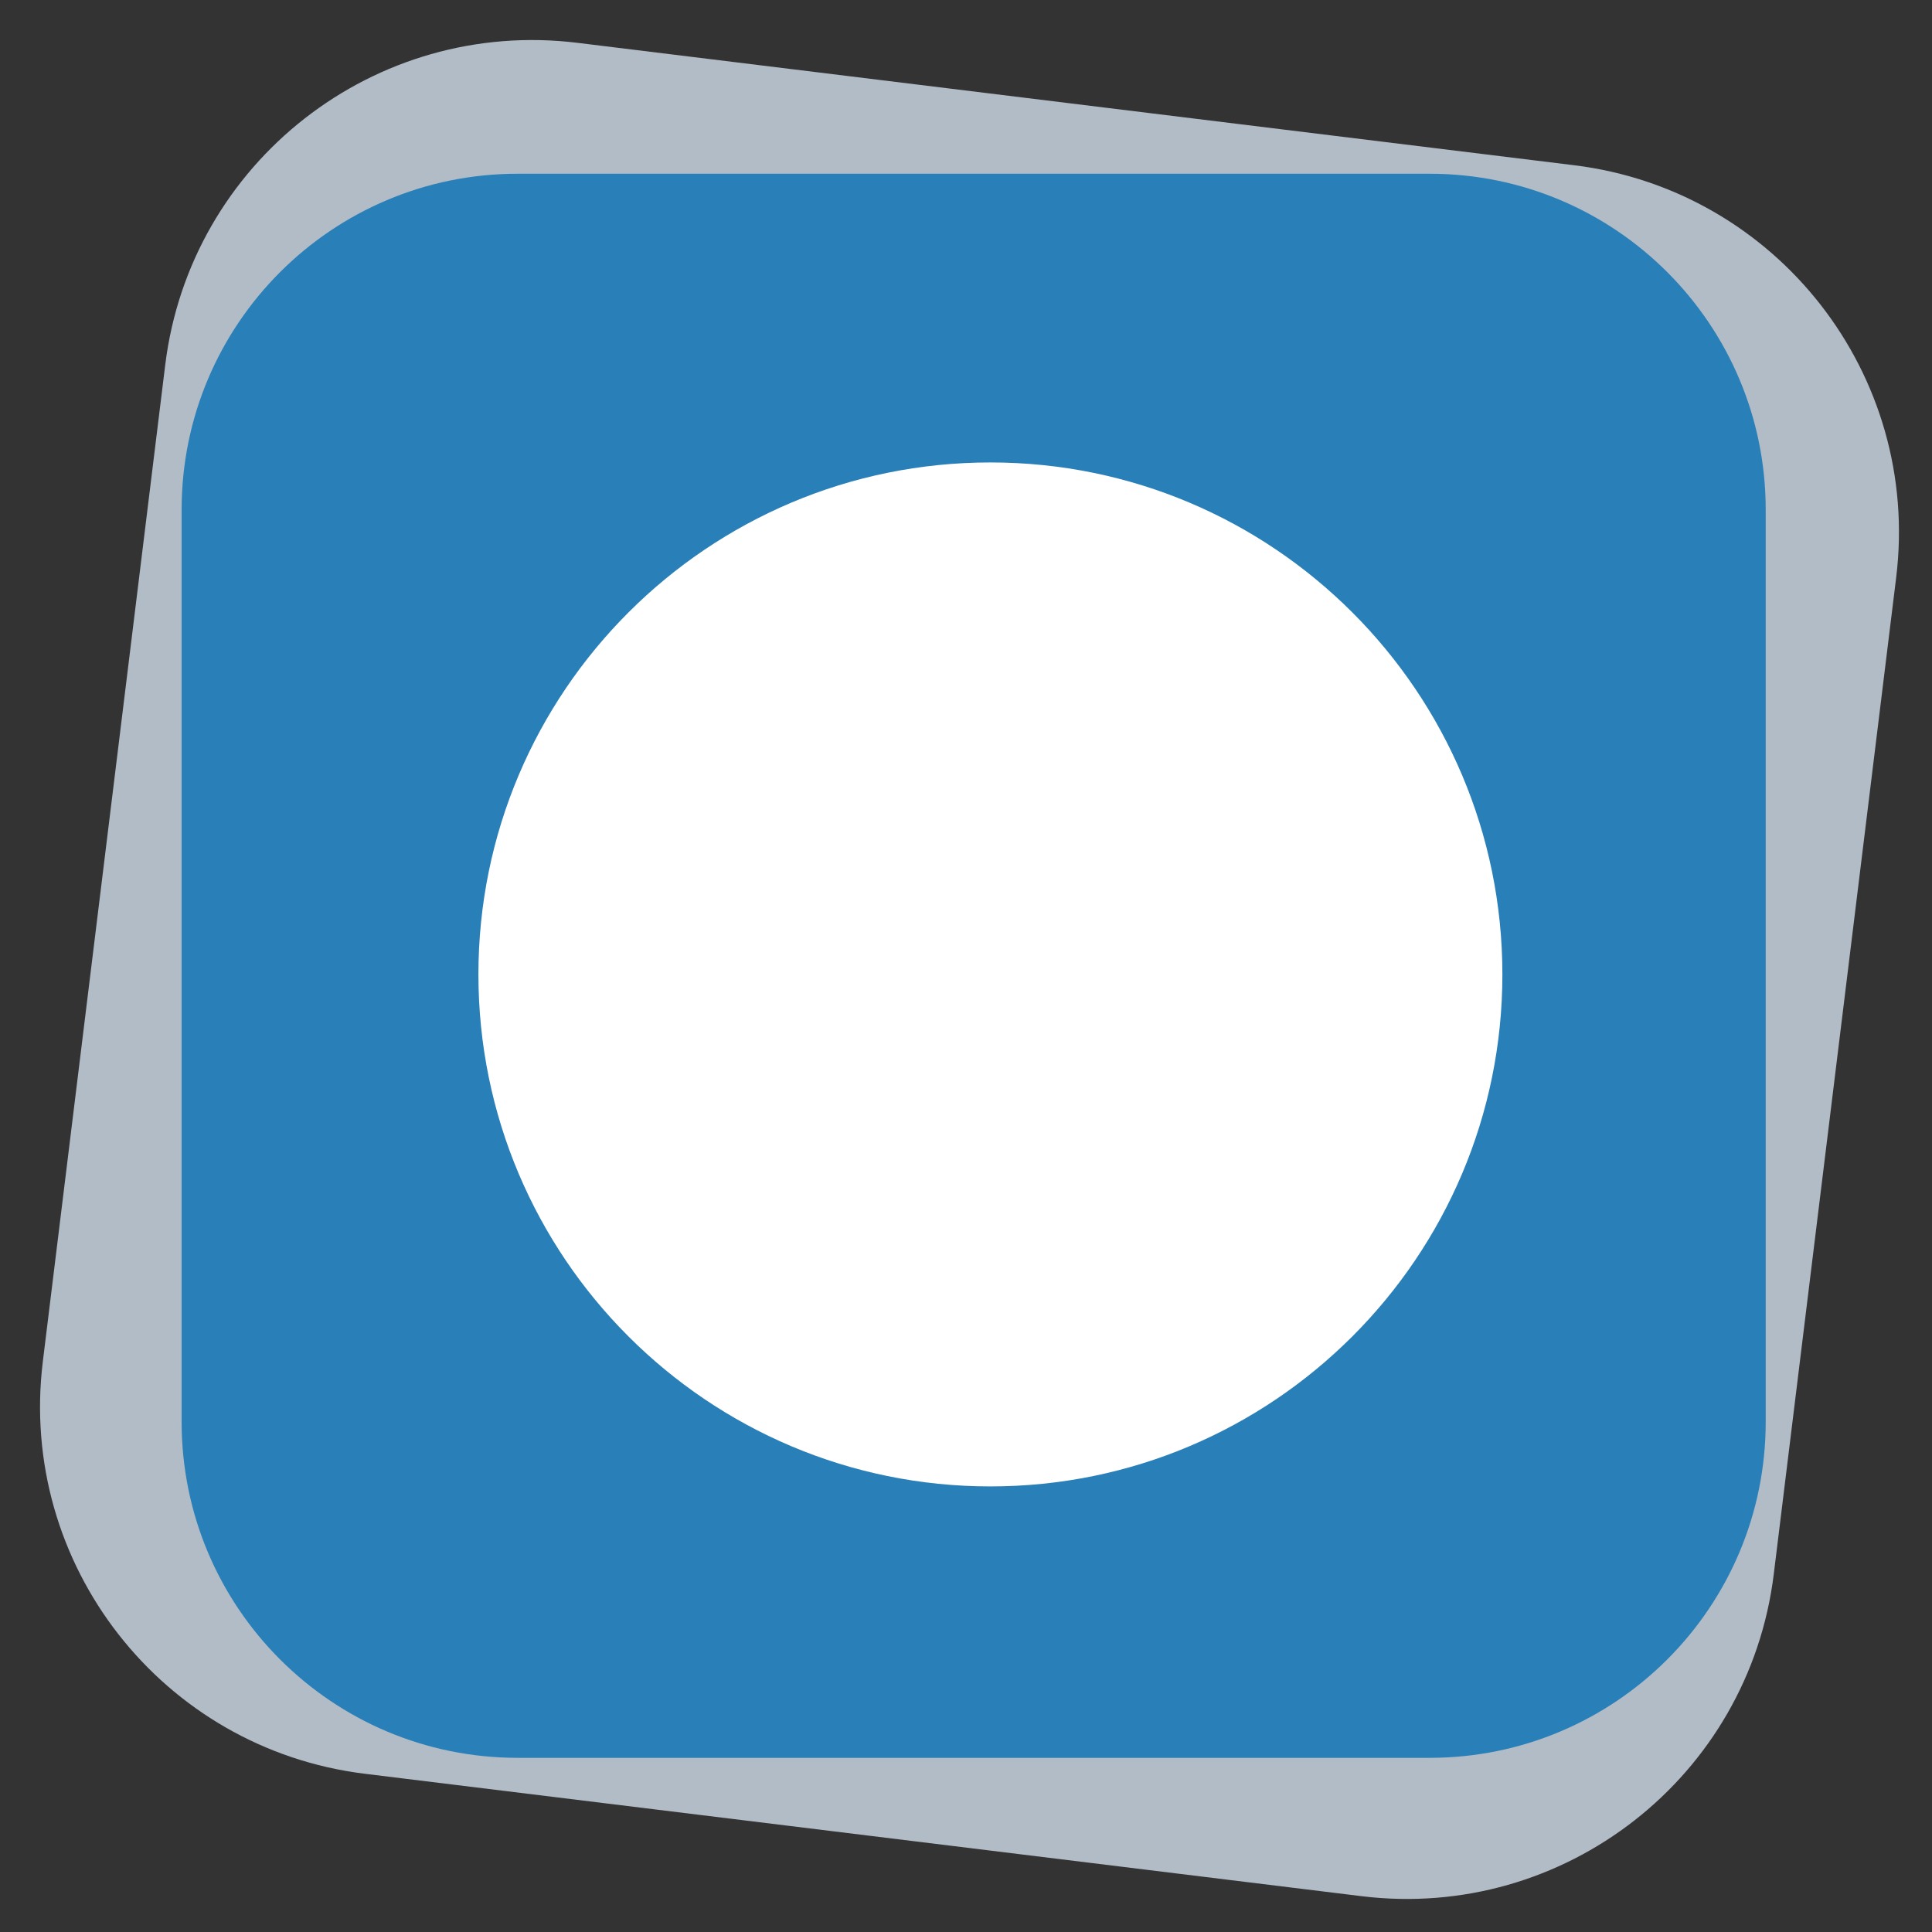
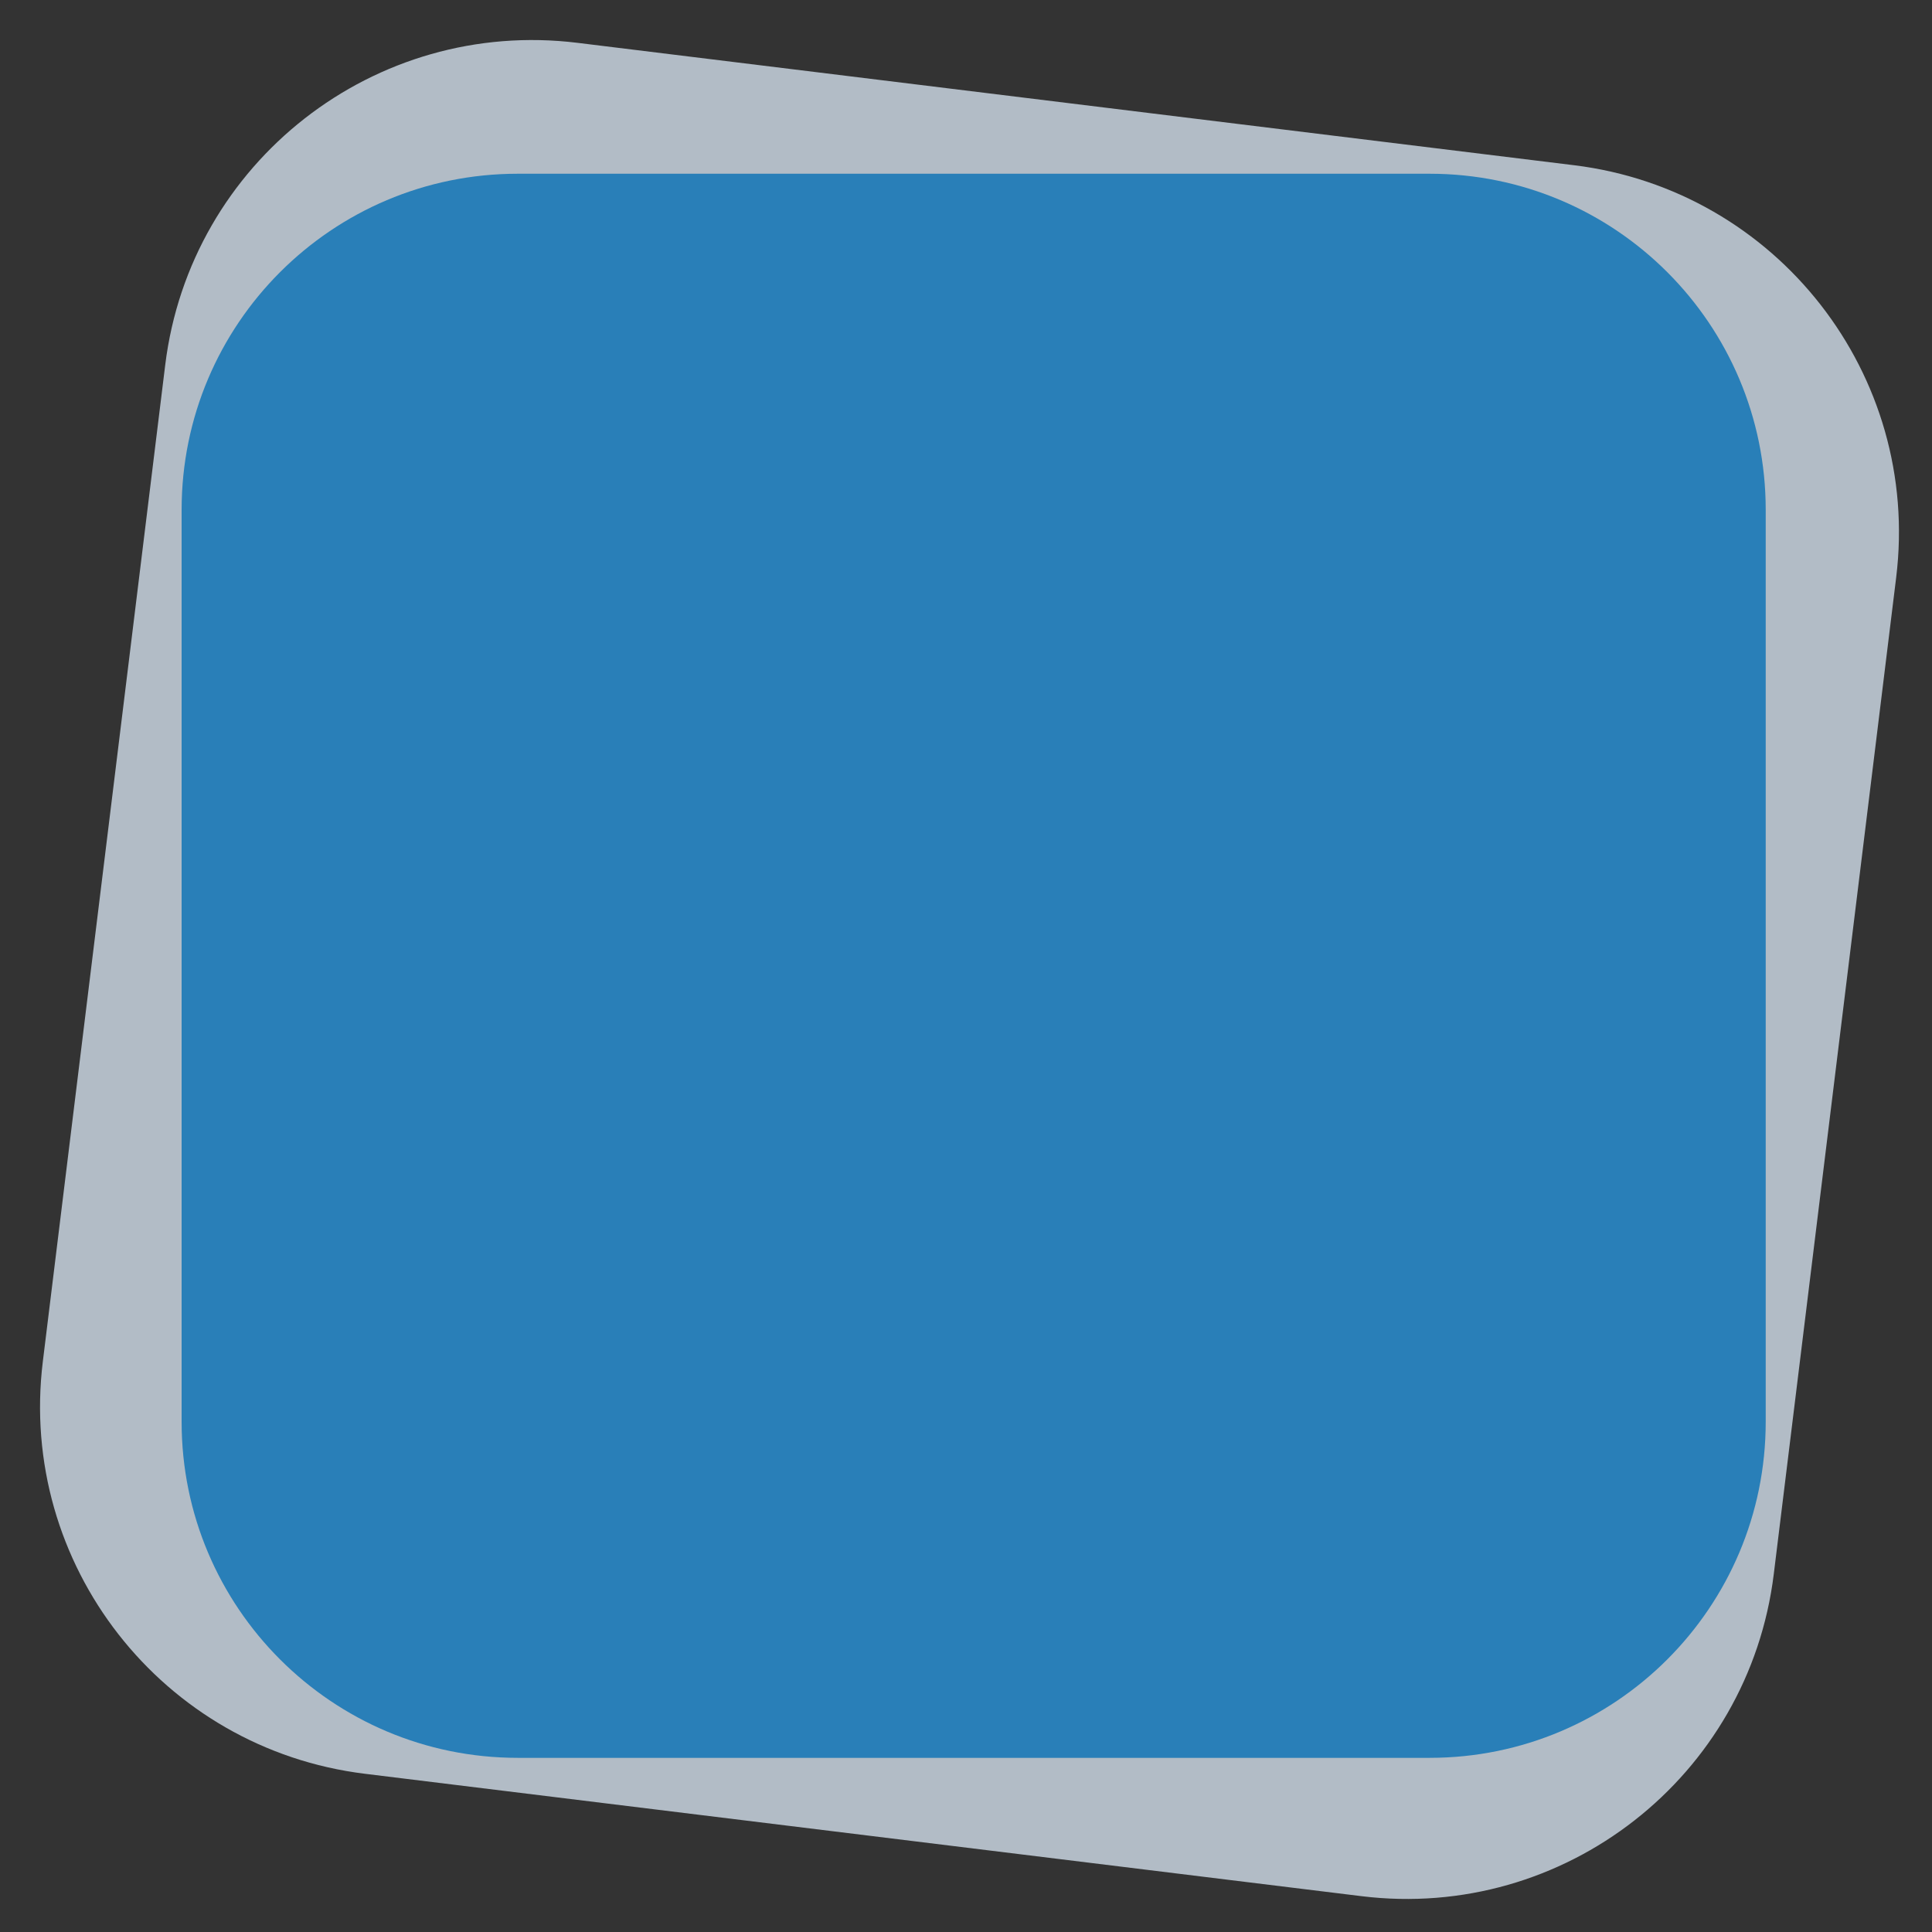
<svg xmlns="http://www.w3.org/2000/svg" version="1.1" width="32" height="32" viewBox="0 0 32 32" xml:space="preserve">
  <rect x="0" y="0" width="32" height="32" fill="#333333" stroke="none" />
  <desc>Created with Fabric.js 5.3.0</desc>
  <defs>
</defs>
  <g transform="matrix(0.053 0 0 0.053 16.058 16.058)" id="PI8piCjAOYBFaparFzVUy">
    <g style="">
      <g transform="matrix(5.724 0.703 -0.703 5.724 0 0)" id="nIGqcu5P2c4NYv-ElUv3R">
        <path style="stroke: rgb(56,214,238); stroke-width: 0; stroke-dasharray: none; stroke-linecap: butt; stroke-dashoffset: 0; stroke-linejoin: miter; stroke-miterlimit: 4; fill: rgb(178,188,198); fill-rule: nonzero; opacity: 1;" transform=" translate(0, 0)" d="M -47.252 -27.205 C -47.252 -38.277 -38.277 -47.252 -27.205 -47.252 L 27.205 -47.252 L 27.205 -47.252 C 38.277 -47.252 47.252 -38.277 47.252 -27.205 L 47.252 27.205 L 47.252 27.205 C 47.252 38.277 38.277 47.252 27.205 47.252 L -27.205 47.252 L -27.205 47.252 C -38.277 47.252 -47.252 38.277 -47.252 27.205 z" stroke-linecap="round" />
      </g>
      <g transform="matrix(3.908 0 0 3.908 1.301 -1.16)" id="lClSA7NcVO_Mj2_tG4V9S">
        <path style="stroke: rgb(227,226,200); stroke-width: 0; stroke-dasharray: none; stroke-linecap: butt; stroke-dashoffset: 0; stroke-linejoin: miter; stroke-miterlimit: 4; fill: rgb(41,127,184); fill-rule: nonzero; opacity: 1;" transform=" translate(0, -0)" d="M -63.338 -36.466 C -63.338 -51.307 -51.307 -63.338 -36.466 -63.338 L 36.466 -63.338 L 36.466 -63.338 C 51.307 -63.338 63.338 -51.307 63.338 -36.466 L 63.338 36.466 L 63.338 36.466 C 63.338 51.307 51.307 63.338 36.466 63.338 L -36.466 63.338 L -36.466 63.338 C -51.307 63.338 -63.338 51.307 -63.338 36.466 z" stroke-linecap="round" />
      </g>
      <g transform="matrix(-5.664 0 0 -5.664 6.531 1.54)" id="fXjJ5hiHftTUoZ6C5JoEp">
-         <path style="stroke: rgb(138,247,68); stroke-width: 0; stroke-dasharray: none; stroke-linecap: butt; stroke-dashoffset: 0; stroke-linejoin: miter; stroke-miterlimit: 4; fill: rgb(255,255,255); fill-rule: nonzero; opacity: 1;" transform=" translate(0, 0)" d="M 0 -28.249 C 15.593 -28.249 28.249 -15.593 28.249 0 C 28.249 15.593 15.593 28.249 0 28.249 C -15.593 28.249 -28.249 15.593 -28.249 0 C -28.249 -15.593 -15.593 -28.249 0 -28.249 z" stroke-linecap="round" />
-       </g>
+         </g>
    </g>
  </g>
</svg>